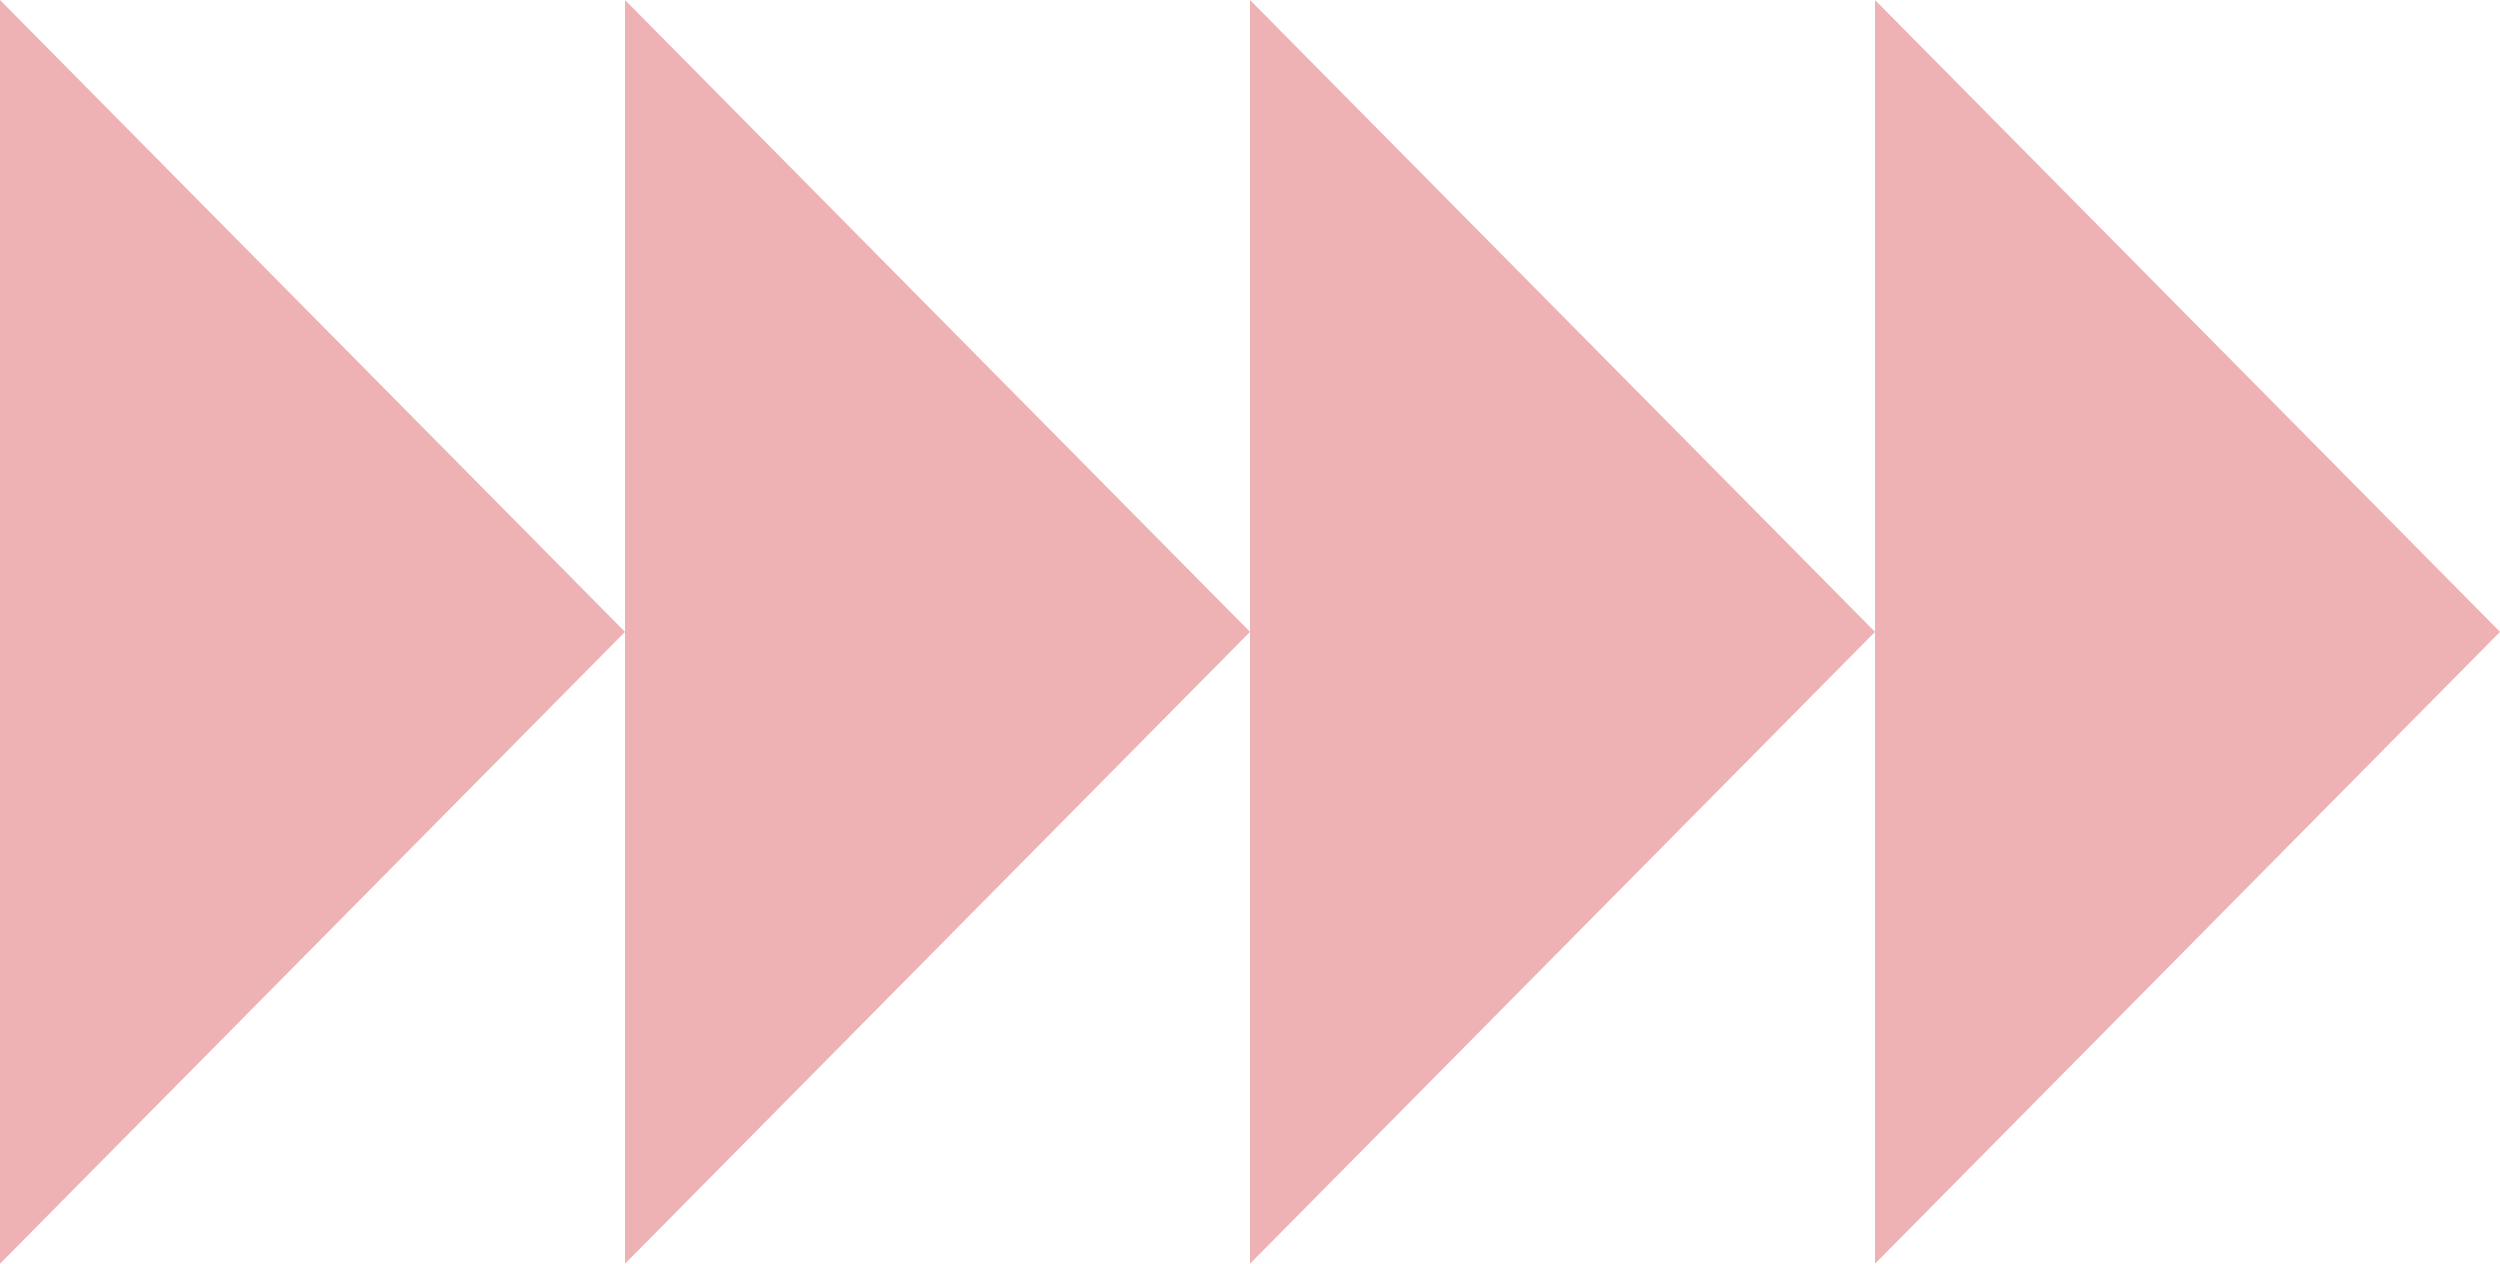
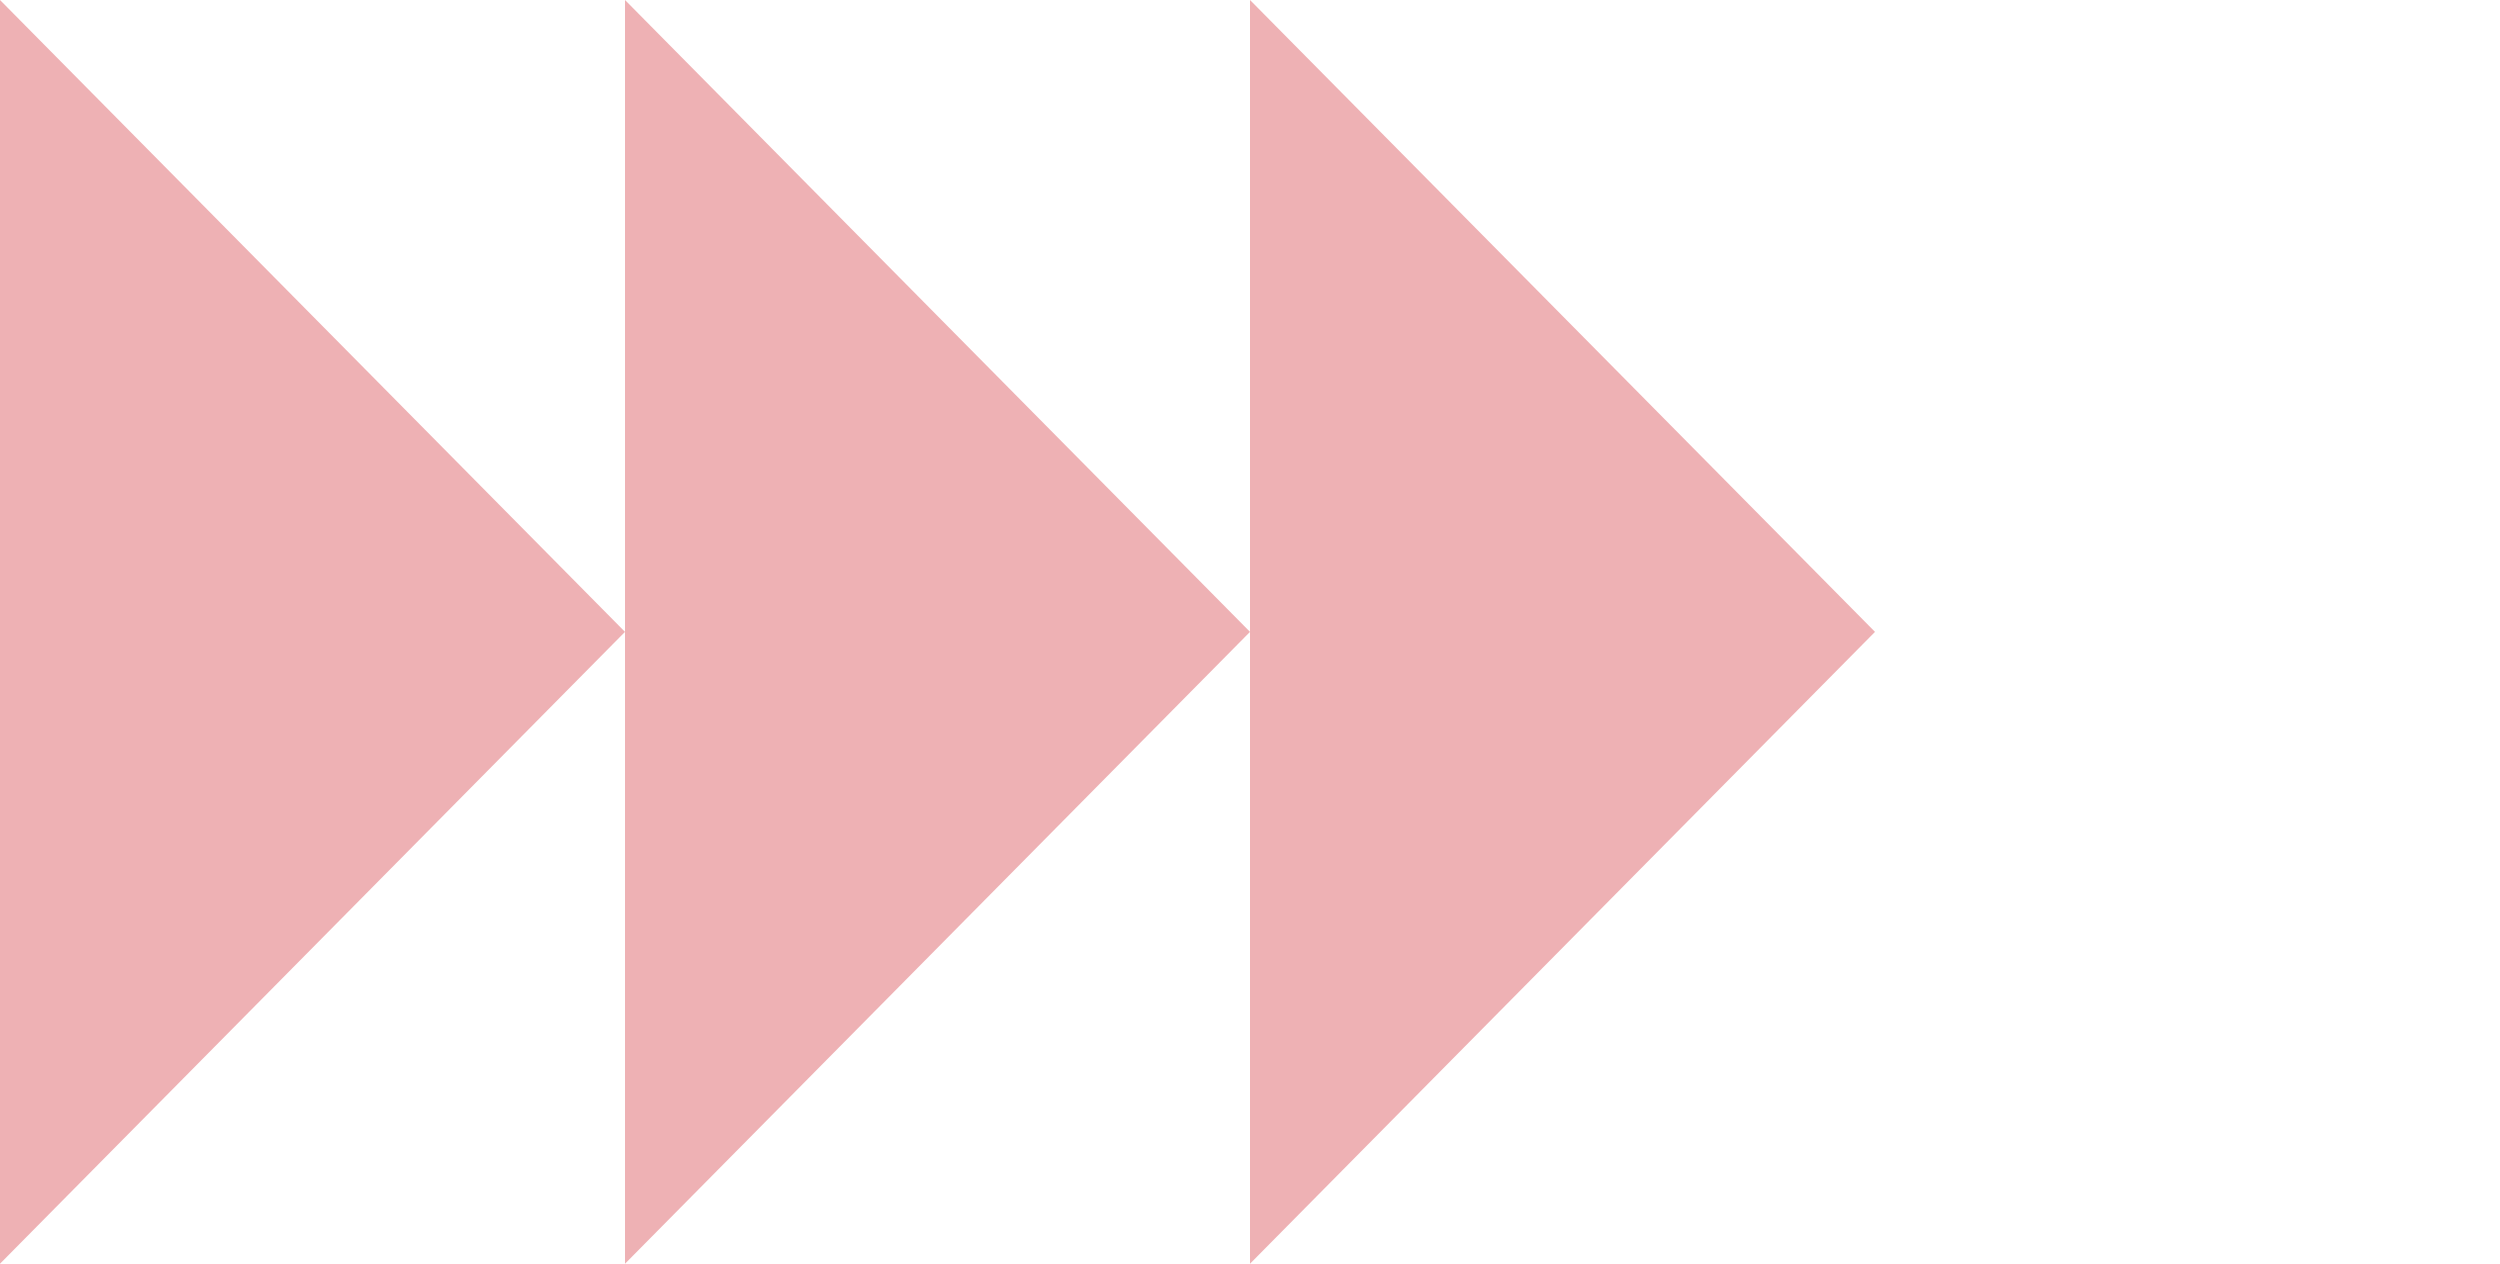
<svg xmlns="http://www.w3.org/2000/svg" width="182" height="92" viewBox="0 0 182 92" fill="none">
-   <path fill-rule="evenodd" clip-rule="evenodd" d="M45.5 46L0 0V92L45.5 46ZM91 46L45.5 0V46V92L91 46ZM136.5 46L91 0V46V92L136.5 46ZM136.5 46V0L182 46L136.5 92V46Z" fill="#D84E55" fill-opacity="0.44" />
+   <path fill-rule="evenodd" clip-rule="evenodd" d="M45.5 46L0 0V92L45.5 46ZM91 46L45.5 0V46V92L91 46ZM136.5 46L91 0V46V92L136.5 46ZM136.5 46V0L136.5 92V46Z" fill="#D84E55" fill-opacity="0.44" />
</svg>